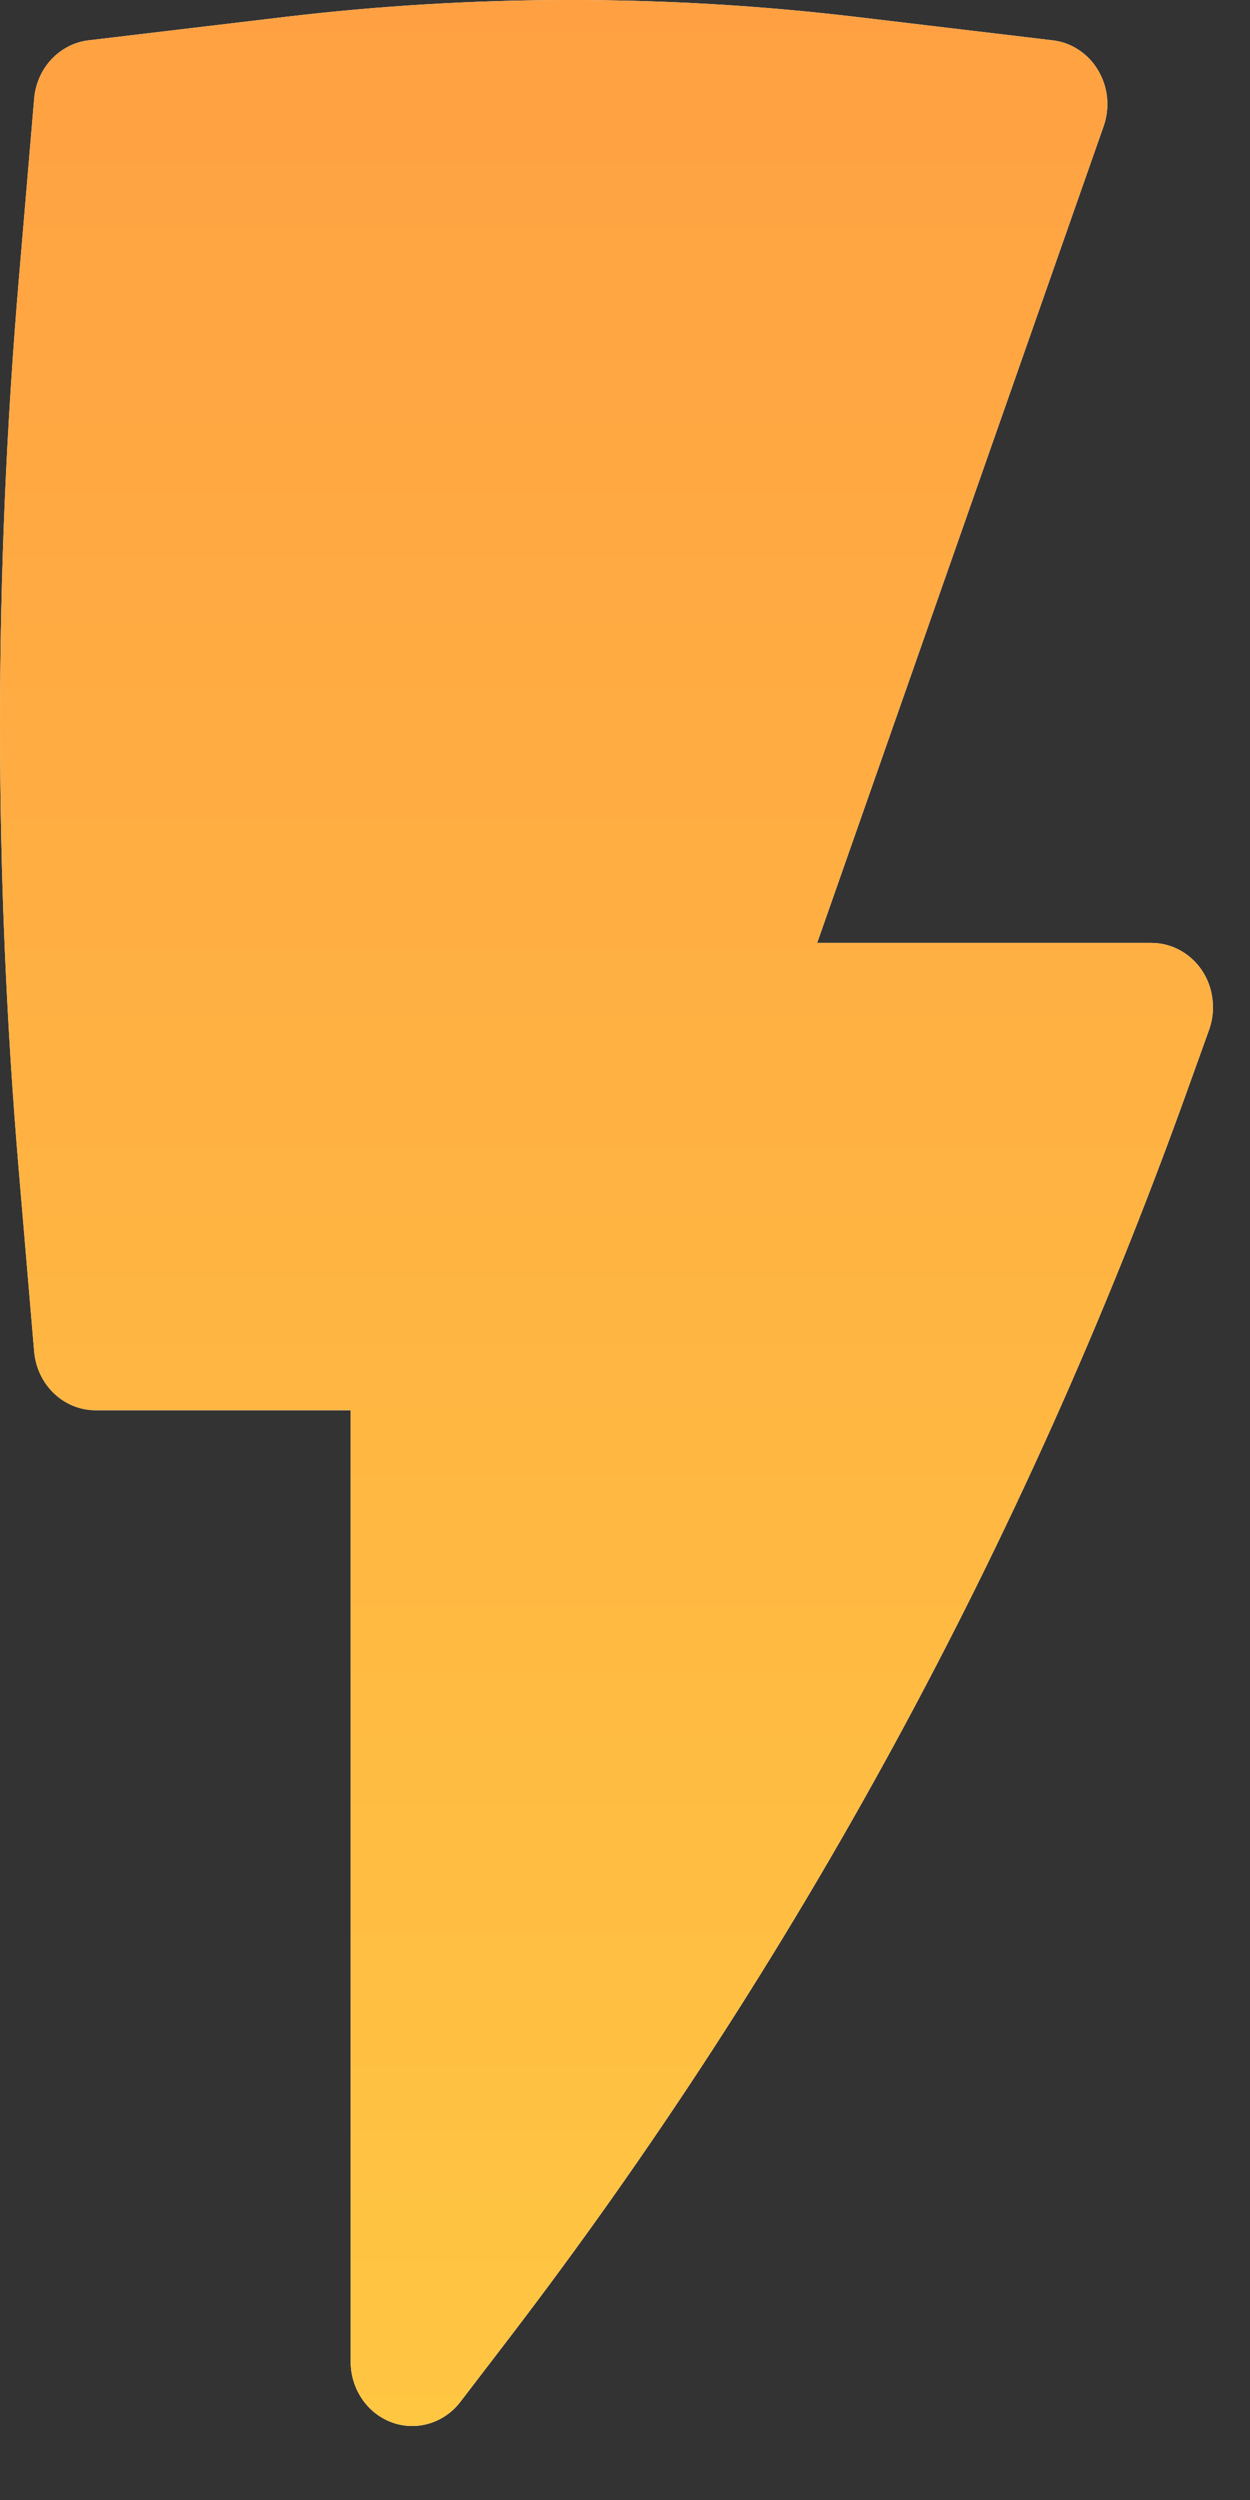
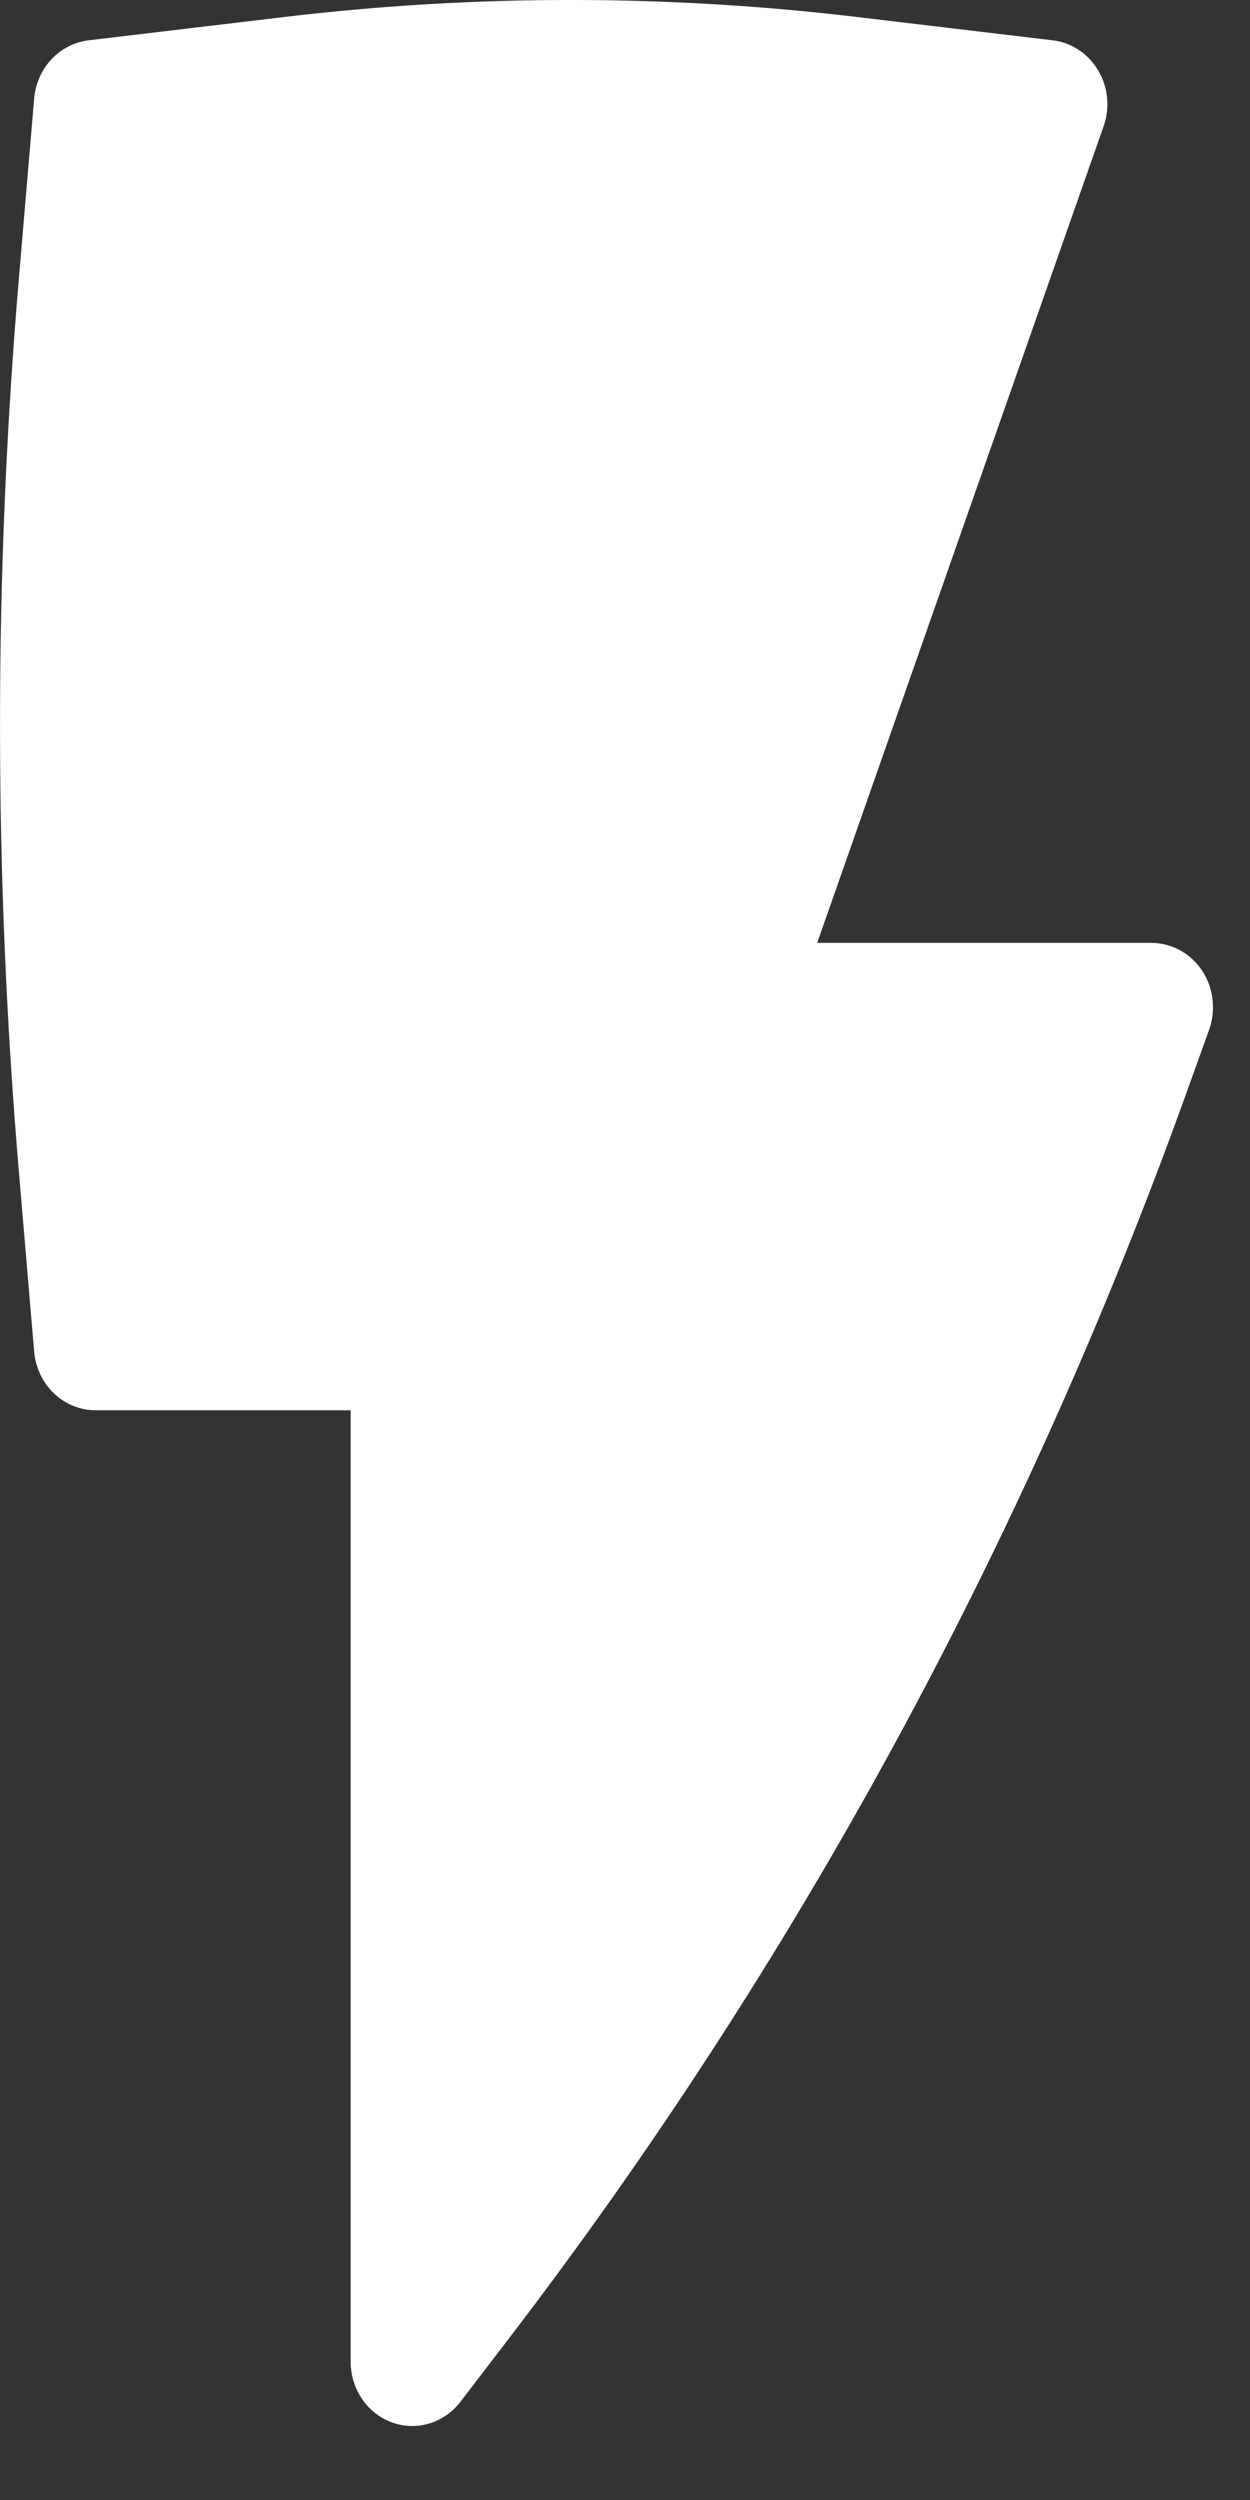
<svg xmlns="http://www.w3.org/2000/svg" width="15" height="30" viewBox="0 0 15 30" fill="none">
  <rect x="0" y="0" width="15" height="30" fill="#333333" stroke="none" />
  <path d="M10.275 0.203C7.997 -0.068 5.698 -0.068 3.42 0.203L1.062 0.484C0.893 0.504 0.736 0.585 0.617 0.712C0.498 0.839 0.425 1.006 0.41 1.183L0.229 3.315C-0.076 6.898 -0.076 10.504 0.229 14.087L0.41 16.22C0.427 16.412 0.511 16.59 0.648 16.721C0.784 16.851 0.962 16.923 1.147 16.923H4.208V28.342C4.208 28.502 4.256 28.657 4.345 28.788C4.433 28.918 4.558 29.016 4.703 29.069C4.847 29.122 5.004 29.126 5.151 29.082C5.298 29.038 5.428 28.948 5.524 28.823L6.102 28.068C9.546 23.569 12.288 18.531 14.228 13.14L14.509 12.358C14.551 12.241 14.565 12.116 14.55 11.992C14.536 11.868 14.493 11.75 14.425 11.647C14.357 11.545 14.266 11.461 14.16 11.403C14.054 11.345 13.936 11.315 13.817 11.315H9.806L13.243 1.516C13.282 1.406 13.296 1.289 13.285 1.173C13.274 1.056 13.237 0.944 13.178 0.845C13.12 0.746 13.04 0.661 12.945 0.599C12.851 0.536 12.744 0.497 12.633 0.484L10.275 0.203Z" fill="white" />
-   <path d="M10.275 0.203C7.997 -0.068 5.698 -0.068 3.42 0.203L1.062 0.484C0.893 0.504 0.736 0.585 0.617 0.712C0.498 0.839 0.425 1.006 0.41 1.183L0.229 3.315C-0.076 6.898 -0.076 10.504 0.229 14.087L0.41 16.22C0.427 16.412 0.511 16.59 0.648 16.721C0.784 16.851 0.962 16.923 1.147 16.923H4.208V28.342C4.208 28.502 4.256 28.657 4.345 28.788C4.433 28.918 4.558 29.016 4.703 29.069C4.847 29.122 5.004 29.126 5.151 29.082C5.298 29.038 5.428 28.948 5.524 28.823L6.102 28.068C9.546 23.569 12.288 18.531 14.228 13.14L14.509 12.358C14.551 12.241 14.565 12.116 14.55 11.992C14.536 11.868 14.493 11.75 14.425 11.647C14.357 11.545 14.266 11.461 14.16 11.403C14.054 11.345 13.936 11.315 13.817 11.315H9.806L13.243 1.516C13.282 1.406 13.296 1.289 13.285 1.173C13.274 1.056 13.237 0.944 13.178 0.845C13.12 0.746 13.04 0.661 12.945 0.599C12.851 0.536 12.744 0.497 12.633 0.484L10.275 0.203Z" fill="url(#paint0_linear_2_323)" />
  <defs>
    <linearGradient id="paint0_linear_2_323" x1="7.278" y1="0" x2="7.278" y2="29.112" gradientUnits="userSpaceOnUse">
      <stop stop-color="#FFA142" />
      <stop offset="1" stop-color="#FFC642" />
    </linearGradient>
  </defs>
</svg>